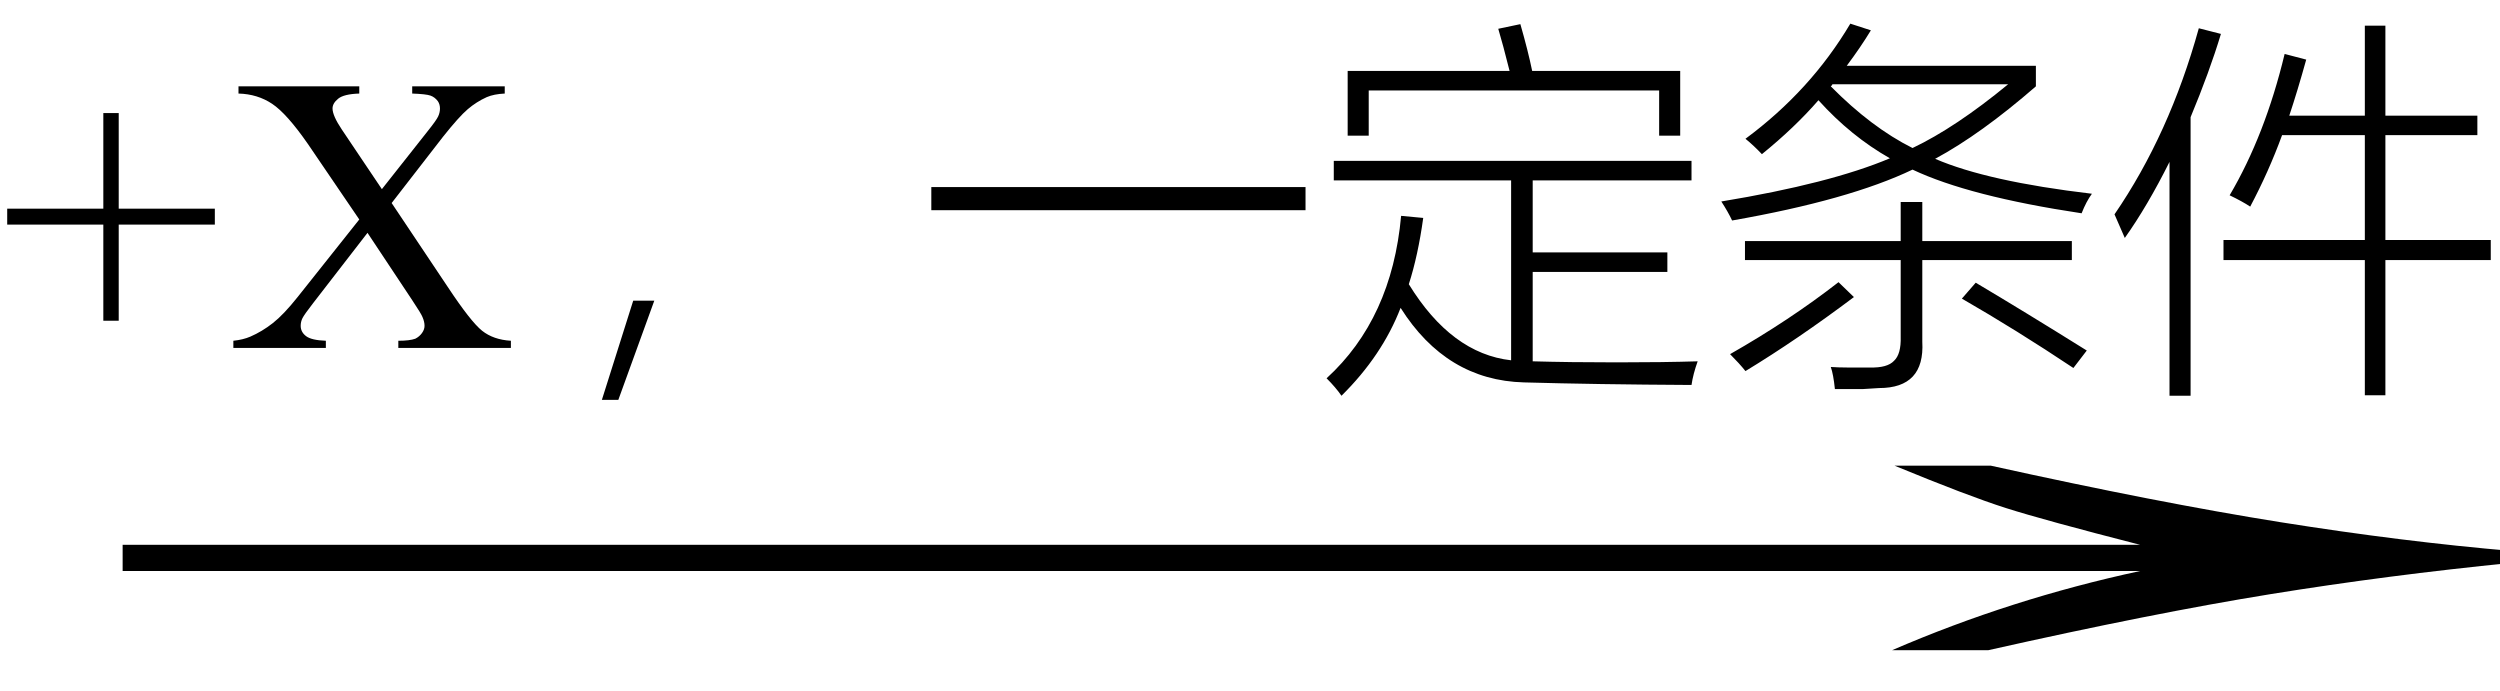
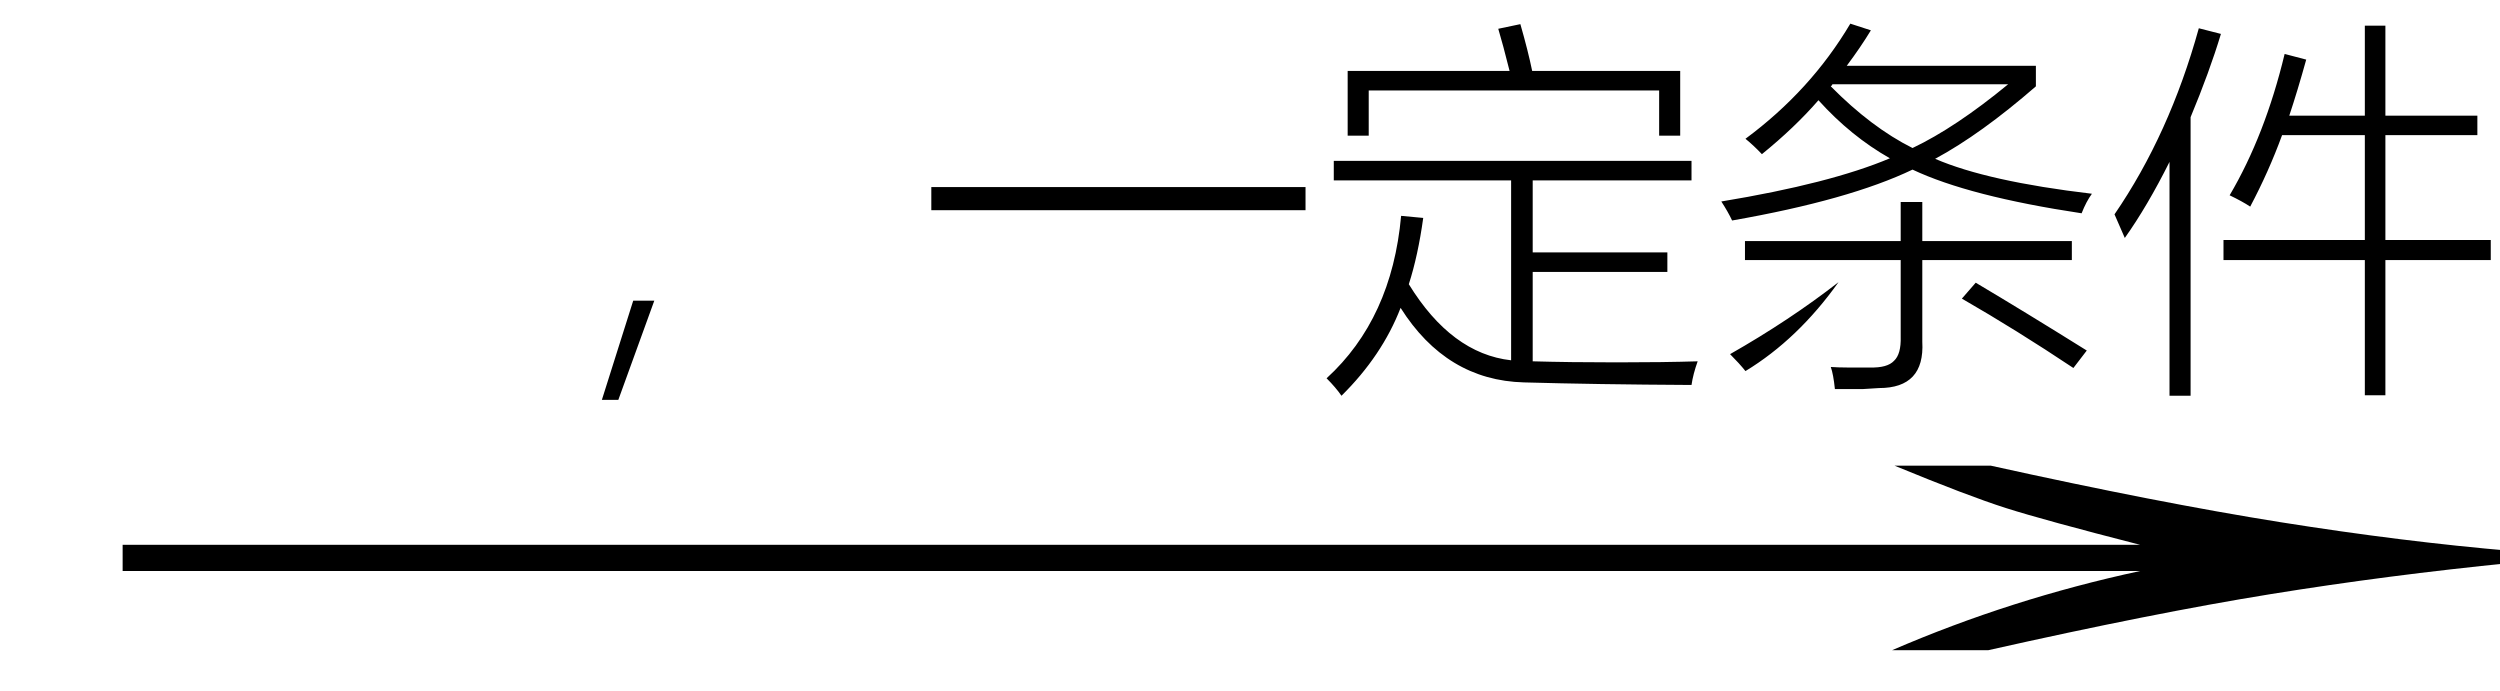
<svg xmlns="http://www.w3.org/2000/svg" stroke-dasharray="none" shape-rendering="auto" font-family="'Dialog'" width="76" text-rendering="auto" fill-opacity="1" contentScriptType="text/ecmascript" color-interpolation="auto" color-rendering="auto" preserveAspectRatio="xMidYMid meet" font-size="12" fill="black" stroke="black" image-rendering="auto" stroke-miterlimit="10" zoomAndPan="magnify" version="1.0" stroke-linecap="square" stroke-linejoin="miter" contentStyleType="text/css" font-style="normal" height="21" stroke-width="1" stroke-dashoffset="0" font-weight="normal" stroke-opacity="1">
  <defs id="genericDefs" />
  <g>
    <g text-rendering="optimizeLegibility" transform="translate(0.65,21) matrix(4.925,0,0,1,0,0)" color-rendering="optimizeQuality" color-interpolation="linearRGB" image-rendering="optimizeQuality">
      <path d="M12.156 -6.844 Q13.188 -5.719 13.945 -5.125 Q14.703 -4.531 15.375 -4.25 L15.375 -3.891 Q14.609 -3.516 13.883 -2.938 Q13.156 -2.359 12.141 -1.234 L11.547 -1.234 Q12.281 -2.797 13.078 -3.641 L0.625 -3.641 L0.625 -4.438 L13.078 -4.438 Q12.484 -5.188 12.25 -5.555 Q12.016 -5.922 11.562 -6.844 L12.156 -6.844 Z" stroke="none" />
    </g>
    <g text-rendering="optimizeLegibility" transform="translate(0,10.578)" color-rendering="optimizeQuality" color-interpolation="linearRGB" image-rendering="optimizeQuality">
-       <path d="M3.141 -0.828 L3.141 -3.75 L0.219 -3.75 L0.219 -4.234 L3.141 -4.234 L3.141 -7.141 L3.609 -7.141 L3.609 -4.234 L6.531 -4.234 L6.531 -3.75 L3.609 -3.75 L3.609 -0.828 L3.141 -0.828 ZM11.906 -4.406 L13.609 -1.859 Q14.312 -0.797 14.656 -0.523 Q15 -0.25 15.531 -0.219 L15.531 0 L12.109 0 L12.109 -0.219 Q12.453 -0.219 12.625 -0.281 Q12.75 -0.344 12.828 -0.453 Q12.906 -0.562 12.906 -0.672 Q12.906 -0.797 12.844 -0.938 Q12.812 -1.031 12.531 -1.453 L11.172 -3.5 L9.516 -1.359 Q9.25 -1.016 9.195 -0.906 Q9.141 -0.797 9.141 -0.672 Q9.141 -0.484 9.305 -0.359 Q9.469 -0.234 9.906 -0.219 L9.906 0 L7.094 0 L7.094 -0.219 Q7.391 -0.25 7.609 -0.344 Q7.969 -0.5 8.297 -0.758 Q8.625 -1.016 9.047 -1.547 L10.922 -3.906 L9.359 -6.203 Q8.719 -7.125 8.273 -7.422 Q7.828 -7.719 7.25 -7.734 L7.25 -7.953 L10.922 -7.953 L10.922 -7.734 Q10.453 -7.719 10.281 -7.578 Q10.109 -7.438 10.109 -7.281 Q10.109 -7.062 10.391 -6.641 L11.609 -4.828 L13.016 -6.609 Q13.266 -6.922 13.32 -7.039 Q13.375 -7.156 13.375 -7.281 Q13.375 -7.406 13.312 -7.5 Q13.219 -7.625 13.086 -7.672 Q12.953 -7.719 12.531 -7.734 L12.531 -7.953 L15.344 -7.953 L15.344 -7.734 Q15.016 -7.719 14.797 -7.625 Q14.484 -7.484 14.219 -7.258 Q13.953 -7.031 13.469 -6.422 L11.906 -4.406 Z" stroke="none" />
-       <path d="M18.797 1.578 L18.297 1.578 L19.25 -1.438 L19.891 -1.438 L18.797 1.578 ZM28.312 -4.891 L39.688 -4.891 L39.688 -4.188 L28.312 -4.188 L28.312 -4.891 ZM40.781 1.453 Q40.609 1.203 40.328 0.922 Q42.312 -0.891 42.594 -4.016 L43.266 -3.953 Q43.109 -2.812 42.828 -1.938 Q44.125 0.172 45.938 0.375 L45.938 -5.094 L40.547 -5.094 L40.547 -5.688 L51.422 -5.688 L51.422 -5.094 L46.594 -5.094 L46.594 -2.906 L50.688 -2.906 L50.688 -2.312 L46.594 -2.312 L46.594 0.406 Q47.703 0.438 49.156 0.438 Q50.578 0.438 51.609 0.406 Q51.469 0.797 51.422 1.125 Q48.5 1.109 46.328 1.047 Q43.969 0.984 42.578 -1.219 Q42.016 0.234 40.781 1.453 ZM45.547 -9.703 L46.219 -9.844 Q46.453 -9.031 46.578 -8.422 L51.078 -8.422 L51.078 -6.453 L50.438 -6.453 L50.438 -7.828 L41.609 -7.828 L41.609 -6.453 L40.969 -6.453 L40.969 -8.422 L45.891 -8.422 Q45.688 -9.234 45.547 -9.703 ZM53.562 -5.891 Q53.312 -6.156 53.062 -6.359 Q55.047 -7.828 56.25 -9.859 L56.875 -9.656 Q56.562 -9.141 56.141 -8.578 L61.891 -8.578 L61.891 -7.953 Q60.219 -6.5 58.828 -5.75 Q60.422 -5.062 63.594 -4.688 Q63.422 -4.453 63.281 -4.094 Q59.859 -4.609 58.141 -5.422 Q56.219 -4.5 52.656 -3.875 Q52.531 -4.141 52.328 -4.453 Q55.641 -5 57.453 -5.766 Q56.266 -6.438 55.281 -7.531 Q54.562 -6.703 53.562 -5.891 ZM57.781 -4.438 L58.438 -4.438 L58.438 -3.25 L62.984 -3.25 L62.984 -2.672 L58.438 -2.672 L58.438 -0.188 Q58.516 1.219 57.125 1.219 Q56.953 1.234 56.625 1.25 Q56.469 1.25 56.266 1.25 Q56.094 1.25 55.781 1.25 Q55.734 0.797 55.656 0.578 Q55.891 0.594 56.141 0.594 Q56.25 0.594 56.406 0.594 Q56.531 0.594 56.844 0.594 Q57.375 0.609 57.578 0.391 Q57.797 0.188 57.781 -0.344 L57.781 -2.672 L53.047 -2.672 L53.047 -3.25 L57.781 -3.25 L57.781 -4.438 ZM61.047 -8.016 L55.703 -8.016 Q55.703 -8 55.688 -7.984 Q55.672 -7.969 55.656 -7.953 Q56.891 -6.703 58.141 -6.078 Q59.453 -6.703 61.047 -8.016 ZM55.891 -2 L56.359 -1.547 Q54.656 -0.266 53.062 0.703 Q52.875 0.469 52.594 0.188 Q54.406 -0.844 55.891 -2 ZM59.641 -1.5 L60.062 -1.984 Q61.484 -1.141 63.438 0.078 L63.031 0.609 Q61.297 -0.547 59.641 -1.5 ZM71.891 -9.797 L72.516 -9.797 L72.516 -7.062 L75.312 -7.062 L75.312 -6.469 L72.516 -6.469 L72.516 -3.281 L75.719 -3.281 L75.719 -2.672 L72.516 -2.672 L72.516 1.438 L71.891 1.438 L71.891 -2.672 L67.594 -2.672 L67.594 -3.281 L71.891 -3.281 L71.891 -6.469 L69.375 -6.469 Q68.969 -5.359 68.406 -4.297 Q68.172 -4.453 67.781 -4.641 Q68.859 -6.469 69.453 -8.938 L70.109 -8.766 Q69.844 -7.812 69.594 -7.062 L71.891 -7.062 L71.891 -9.797 ZM64.594 -3.344 Q64.469 -3.641 64.281 -4.062 Q65.953 -6.5 66.844 -9.719 L67.516 -9.547 Q67.172 -8.406 66.594 -7.016 L66.594 1.453 L65.953 1.453 L65.953 -5.656 Q65.281 -4.312 64.594 -3.344 Z" stroke="none" />
+       <path d="M18.797 1.578 L18.297 1.578 L19.25 -1.438 L19.891 -1.438 L18.797 1.578 ZM28.312 -4.891 L39.688 -4.891 L39.688 -4.188 L28.312 -4.188 L28.312 -4.891 ZM40.781 1.453 Q40.609 1.203 40.328 0.922 Q42.312 -0.891 42.594 -4.016 L43.266 -3.953 Q43.109 -2.812 42.828 -1.938 Q44.125 0.172 45.938 0.375 L45.938 -5.094 L40.547 -5.094 L40.547 -5.688 L51.422 -5.688 L51.422 -5.094 L46.594 -5.094 L46.594 -2.906 L50.688 -2.906 L50.688 -2.312 L46.594 -2.312 L46.594 0.406 Q47.703 0.438 49.156 0.438 Q50.578 0.438 51.609 0.406 Q51.469 0.797 51.422 1.125 Q48.5 1.109 46.328 1.047 Q43.969 0.984 42.578 -1.219 Q42.016 0.234 40.781 1.453 ZM45.547 -9.703 L46.219 -9.844 Q46.453 -9.031 46.578 -8.422 L51.078 -8.422 L51.078 -6.453 L50.438 -6.453 L50.438 -7.828 L41.609 -7.828 L41.609 -6.453 L40.969 -6.453 L40.969 -8.422 L45.891 -8.422 Q45.688 -9.234 45.547 -9.703 ZM53.562 -5.891 Q53.312 -6.156 53.062 -6.359 Q55.047 -7.828 56.25 -9.859 L56.875 -9.656 Q56.562 -9.141 56.141 -8.578 L61.891 -8.578 L61.891 -7.953 Q60.219 -6.5 58.828 -5.75 Q60.422 -5.062 63.594 -4.688 Q63.422 -4.453 63.281 -4.094 Q59.859 -4.609 58.141 -5.422 Q56.219 -4.5 52.656 -3.875 Q52.531 -4.141 52.328 -4.453 Q55.641 -5 57.453 -5.766 Q56.266 -6.438 55.281 -7.531 Q54.562 -6.703 53.562 -5.891 ZM57.781 -4.438 L58.438 -4.438 L58.438 -3.25 L62.984 -3.25 L62.984 -2.672 L58.438 -2.672 L58.438 -0.188 Q58.516 1.219 57.125 1.219 Q56.953 1.234 56.625 1.25 Q56.469 1.25 56.266 1.25 Q56.094 1.25 55.781 1.25 Q55.734 0.797 55.656 0.578 Q55.891 0.594 56.141 0.594 Q56.25 0.594 56.406 0.594 Q56.531 0.594 56.844 0.594 Q57.375 0.609 57.578 0.391 Q57.797 0.188 57.781 -0.344 L57.781 -2.672 L53.047 -2.672 L53.047 -3.25 L57.781 -3.25 L57.781 -4.438 ZM61.047 -8.016 L55.703 -8.016 Q55.703 -8 55.688 -7.984 Q55.672 -7.969 55.656 -7.953 Q56.891 -6.703 58.141 -6.078 Q59.453 -6.703 61.047 -8.016 ZM55.891 -2 Q54.656 -0.266 53.062 0.703 Q52.875 0.469 52.594 0.188 Q54.406 -0.844 55.891 -2 ZM59.641 -1.5 L60.062 -1.984 Q61.484 -1.141 63.438 0.078 L63.031 0.609 Q61.297 -0.547 59.641 -1.5 ZM71.891 -9.797 L72.516 -9.797 L72.516 -7.062 L75.312 -7.062 L75.312 -6.469 L72.516 -6.469 L72.516 -3.281 L75.719 -3.281 L75.719 -2.672 L72.516 -2.672 L72.516 1.438 L71.891 1.438 L71.891 -2.672 L67.594 -2.672 L67.594 -3.281 L71.891 -3.281 L71.891 -6.469 L69.375 -6.469 Q68.969 -5.359 68.406 -4.297 Q68.172 -4.453 67.781 -4.641 Q68.859 -6.469 69.453 -8.938 L70.109 -8.766 Q69.844 -7.812 69.594 -7.062 L71.891 -7.062 L71.891 -9.797 ZM64.594 -3.344 Q64.469 -3.641 64.281 -4.062 Q65.953 -6.5 66.844 -9.719 L67.516 -9.547 Q67.172 -8.406 66.594 -7.016 L66.594 1.453 L65.953 1.453 L65.953 -5.656 Q65.281 -4.312 64.594 -3.344 Z" stroke="none" />
    </g>
  </g>
</svg>